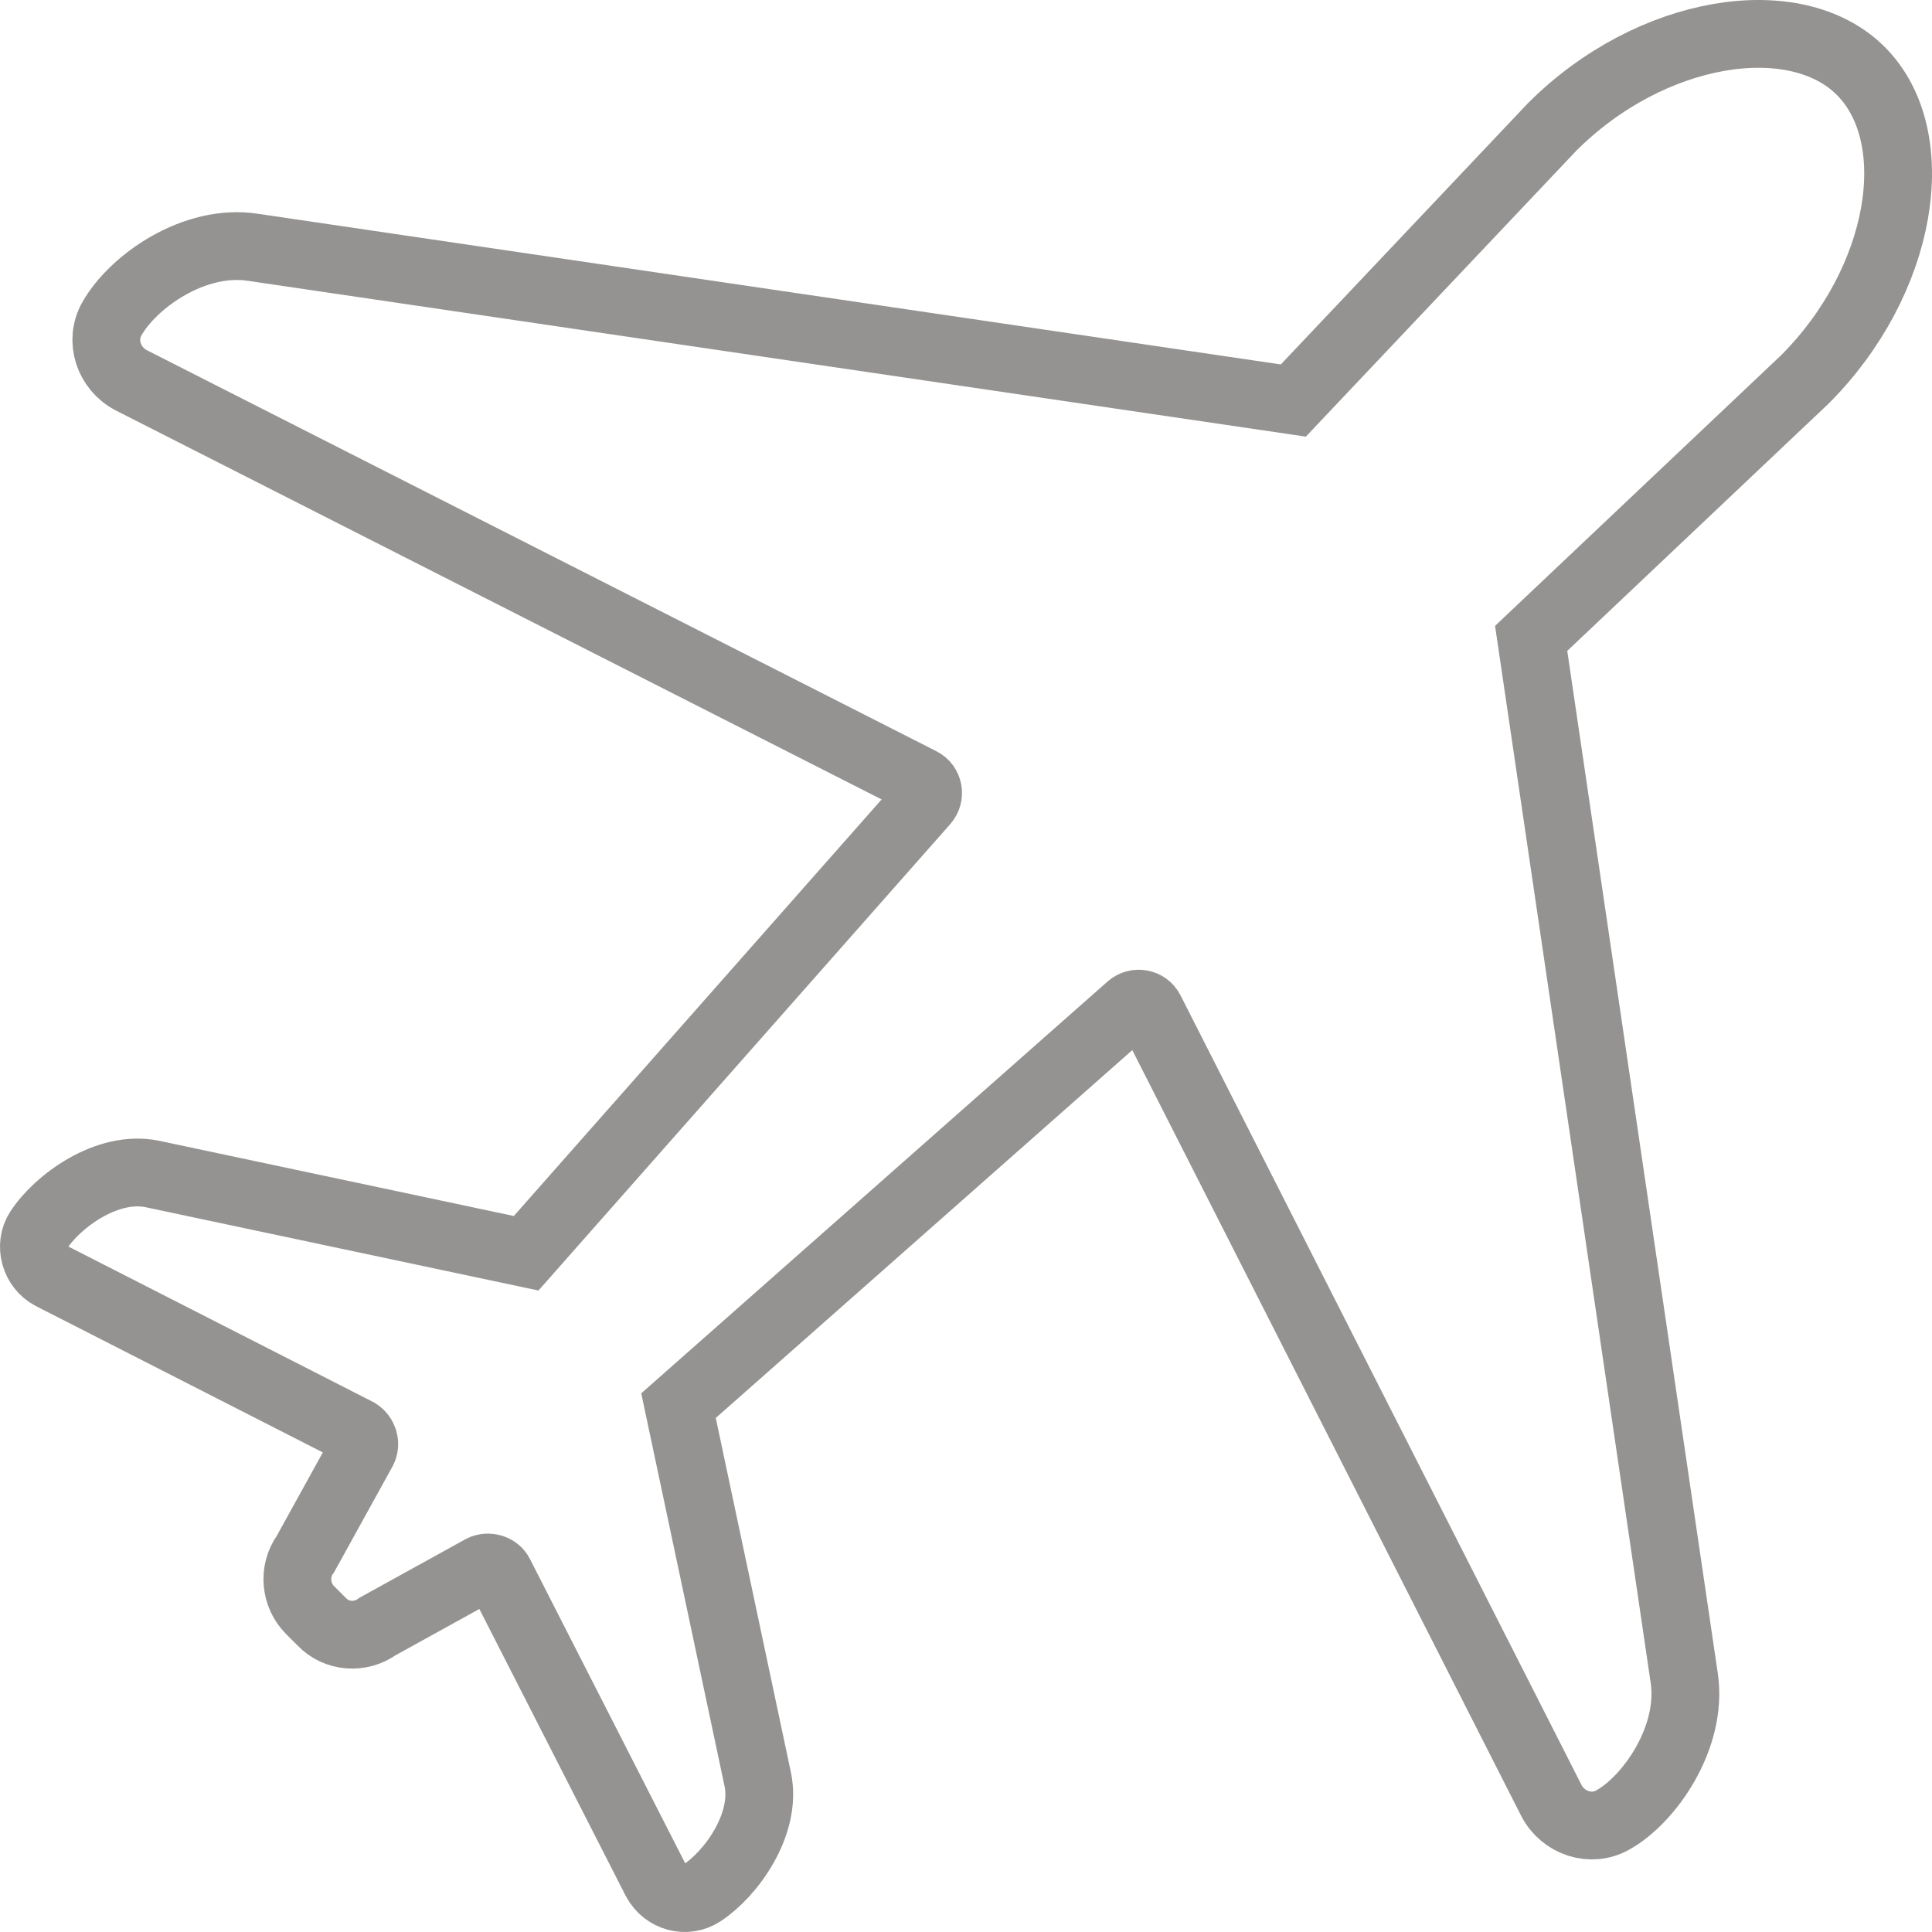
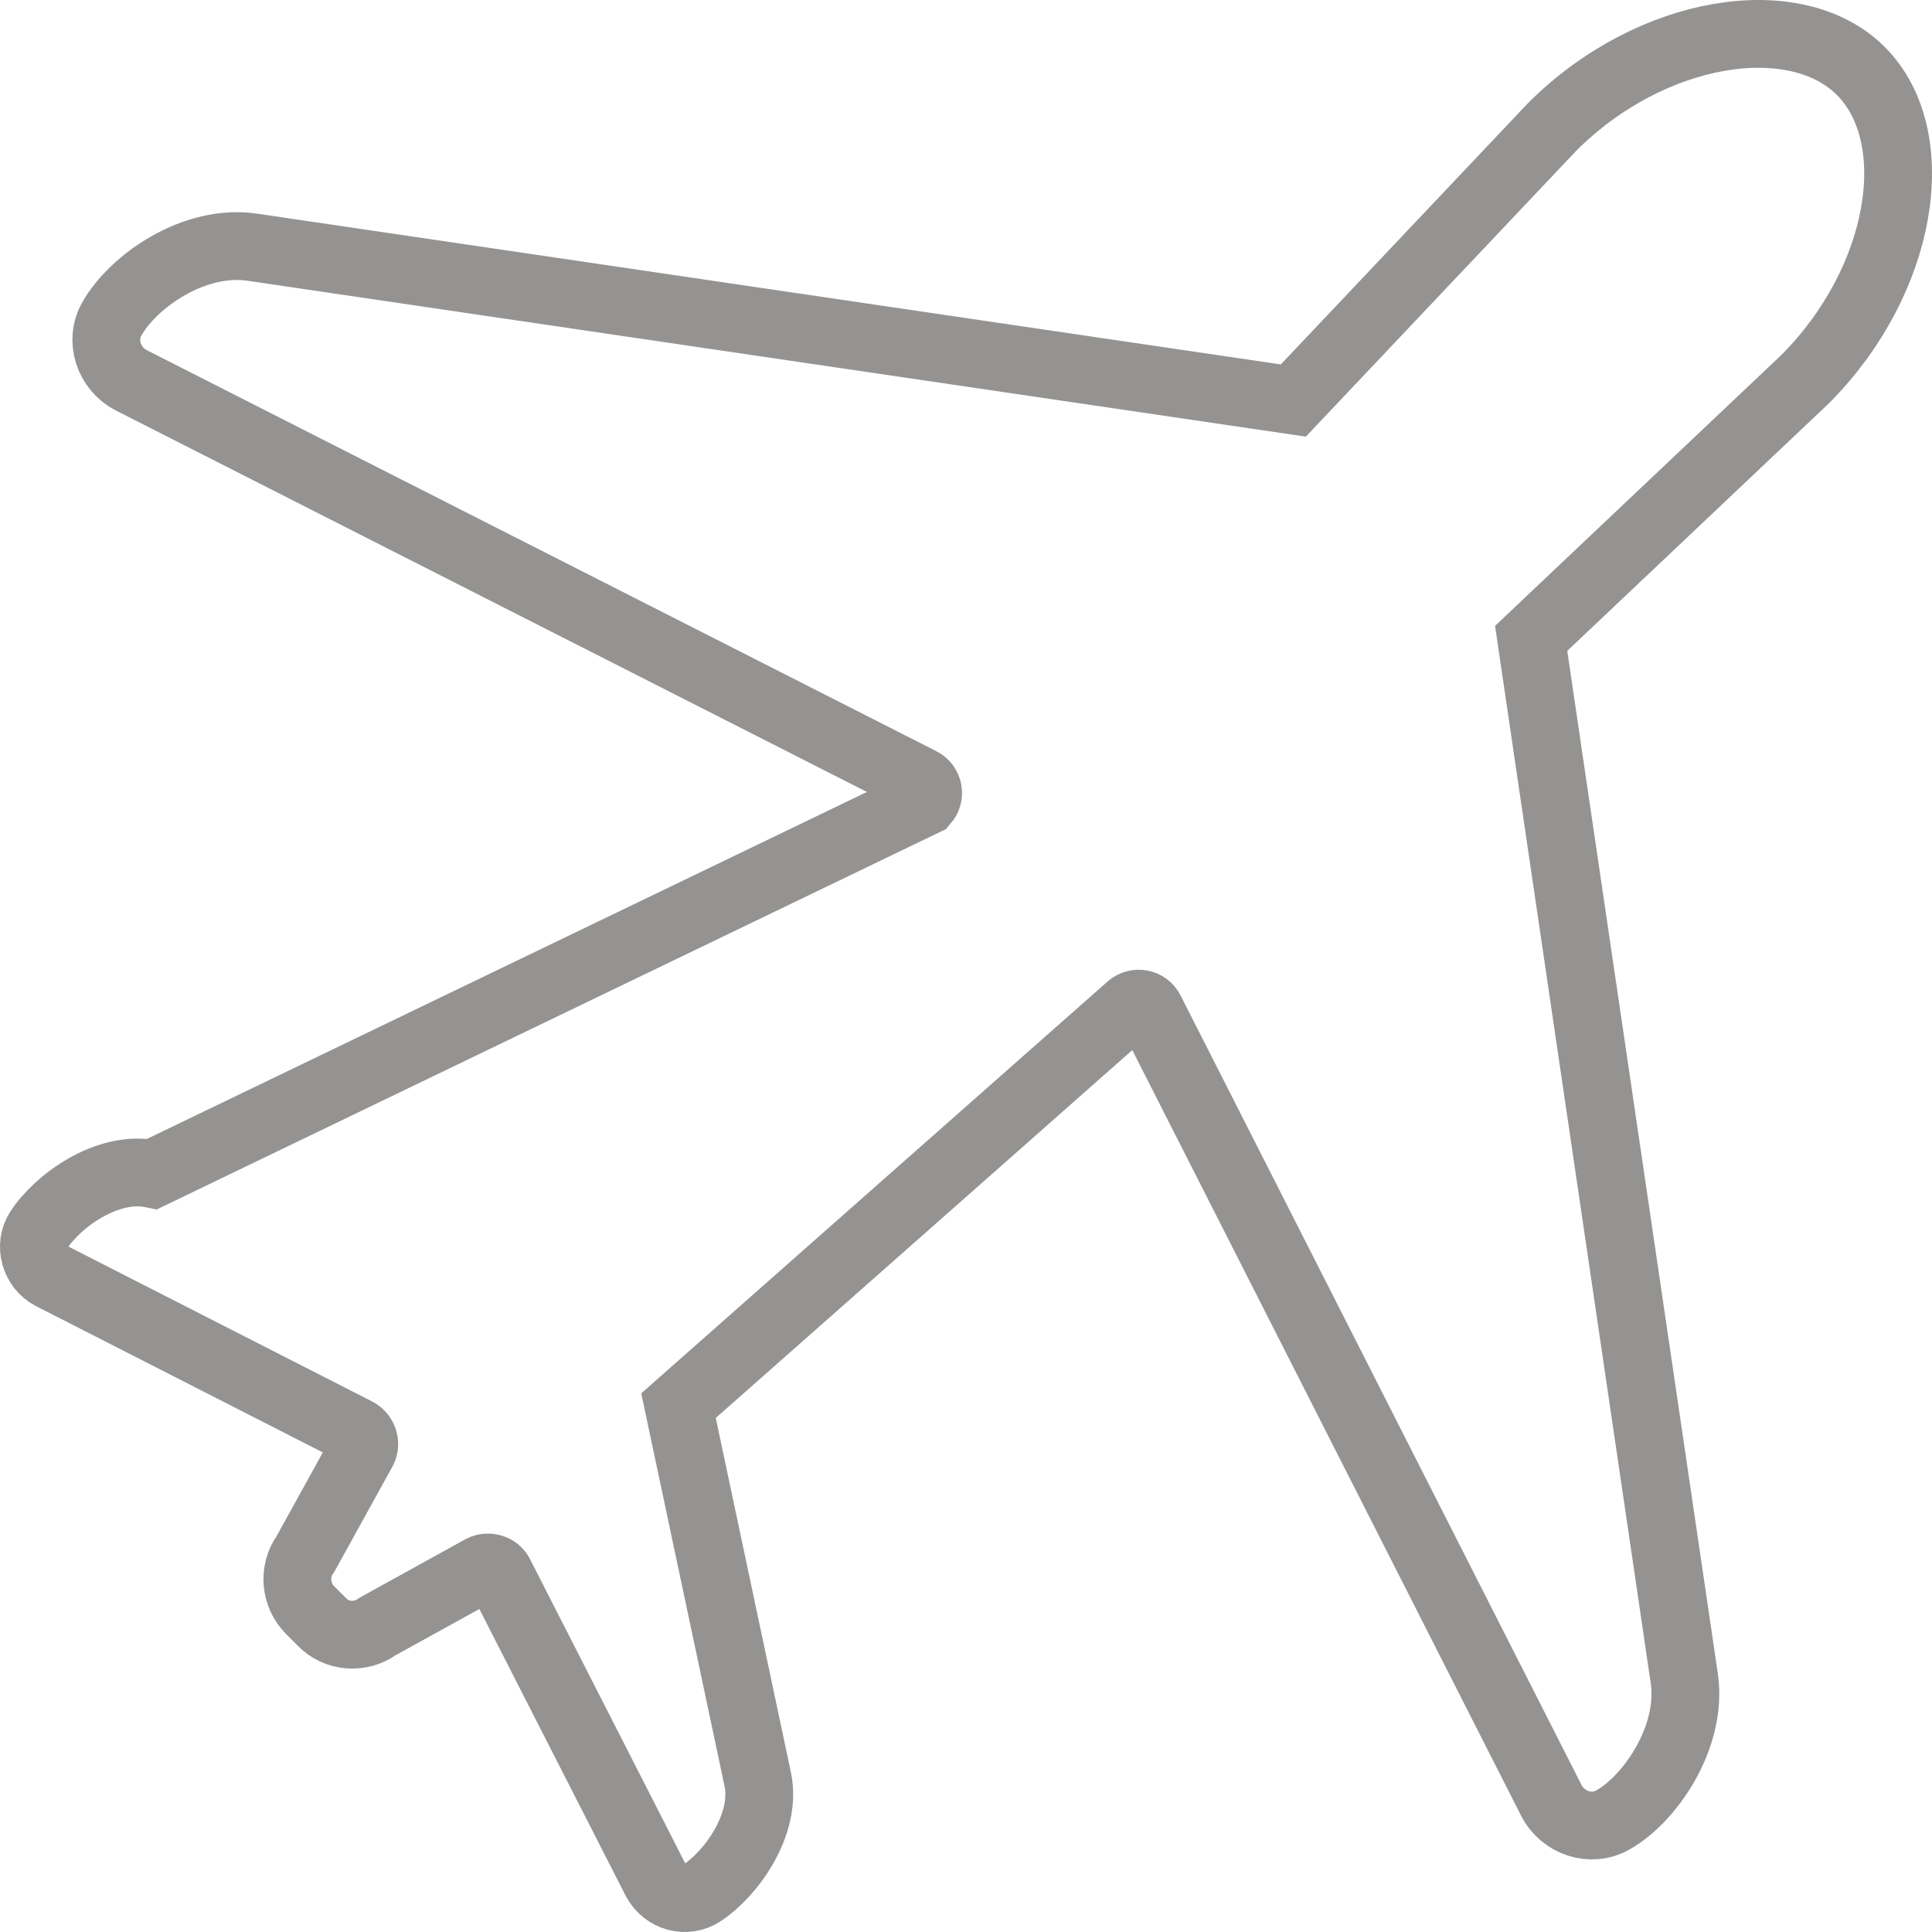
<svg xmlns="http://www.w3.org/2000/svg" width="57" height="57" viewBox="0 0 57 57" fill="none">
-   <path d="M54.898 2.092C56.847 4.042 56.159 8.285 53.246 11.197L45.174 18.834L49.692 49.521C49.944 51.264 48.66 53.098 47.582 53.695C46.94 54.062 46.115 53.786 45.771 53.121L33.938 29.82C33.823 29.591 33.525 29.545 33.341 29.705L20.018 41.471L22.357 52.502C22.632 53.832 21.554 55.3 20.706 55.85C20.247 56.149 19.628 55.988 19.353 55.483L14.743 46.447C14.652 46.264 14.399 46.195 14.216 46.287L11.143 47.984C10.638 48.351 9.927 48.305 9.492 47.846L9.148 47.502C8.712 47.067 8.643 46.356 9.01 45.851L10.707 42.778C10.799 42.594 10.73 42.365 10.547 42.25L1.511 37.641C1.03 37.388 0.846 36.746 1.144 36.288C1.695 35.439 3.162 34.361 4.493 34.636L15.523 36.975L27.287 23.651C27.448 23.467 27.402 23.169 27.172 23.054L3.873 11.22C3.208 10.876 2.933 10.051 3.3 9.408C3.919 8.308 5.731 7.023 7.474 7.298L38.157 11.817L45.794 3.744C48.706 0.831 52.971 0.166 54.898 2.092Z" stroke="#949392" stroke-width="2" stroke-miterlimit="10" />
+   <path d="M54.898 2.092C56.847 4.042 56.159 8.285 53.246 11.197L45.174 18.834L49.692 49.521C49.944 51.264 48.66 53.098 47.582 53.695C46.94 54.062 46.115 53.786 45.771 53.121L33.938 29.82C33.823 29.591 33.525 29.545 33.341 29.705L20.018 41.471L22.357 52.502C22.632 53.832 21.554 55.3 20.706 55.85C20.247 56.149 19.628 55.988 19.353 55.483L14.743 46.447C14.652 46.264 14.399 46.195 14.216 46.287L11.143 47.984C10.638 48.351 9.927 48.305 9.492 47.846L9.148 47.502C8.712 47.067 8.643 46.356 9.01 45.851L10.707 42.778C10.799 42.594 10.73 42.365 10.547 42.25L1.511 37.641C1.03 37.388 0.846 36.746 1.144 36.288C1.695 35.439 3.162 34.361 4.493 34.636L27.287 23.651C27.448 23.467 27.402 23.169 27.172 23.054L3.873 11.22C3.208 10.876 2.933 10.051 3.3 9.408C3.919 8.308 5.731 7.023 7.474 7.298L38.157 11.817L45.794 3.744C48.706 0.831 52.971 0.166 54.898 2.092Z" stroke="#949392" stroke-width="2" stroke-miterlimit="10" />
</svg>